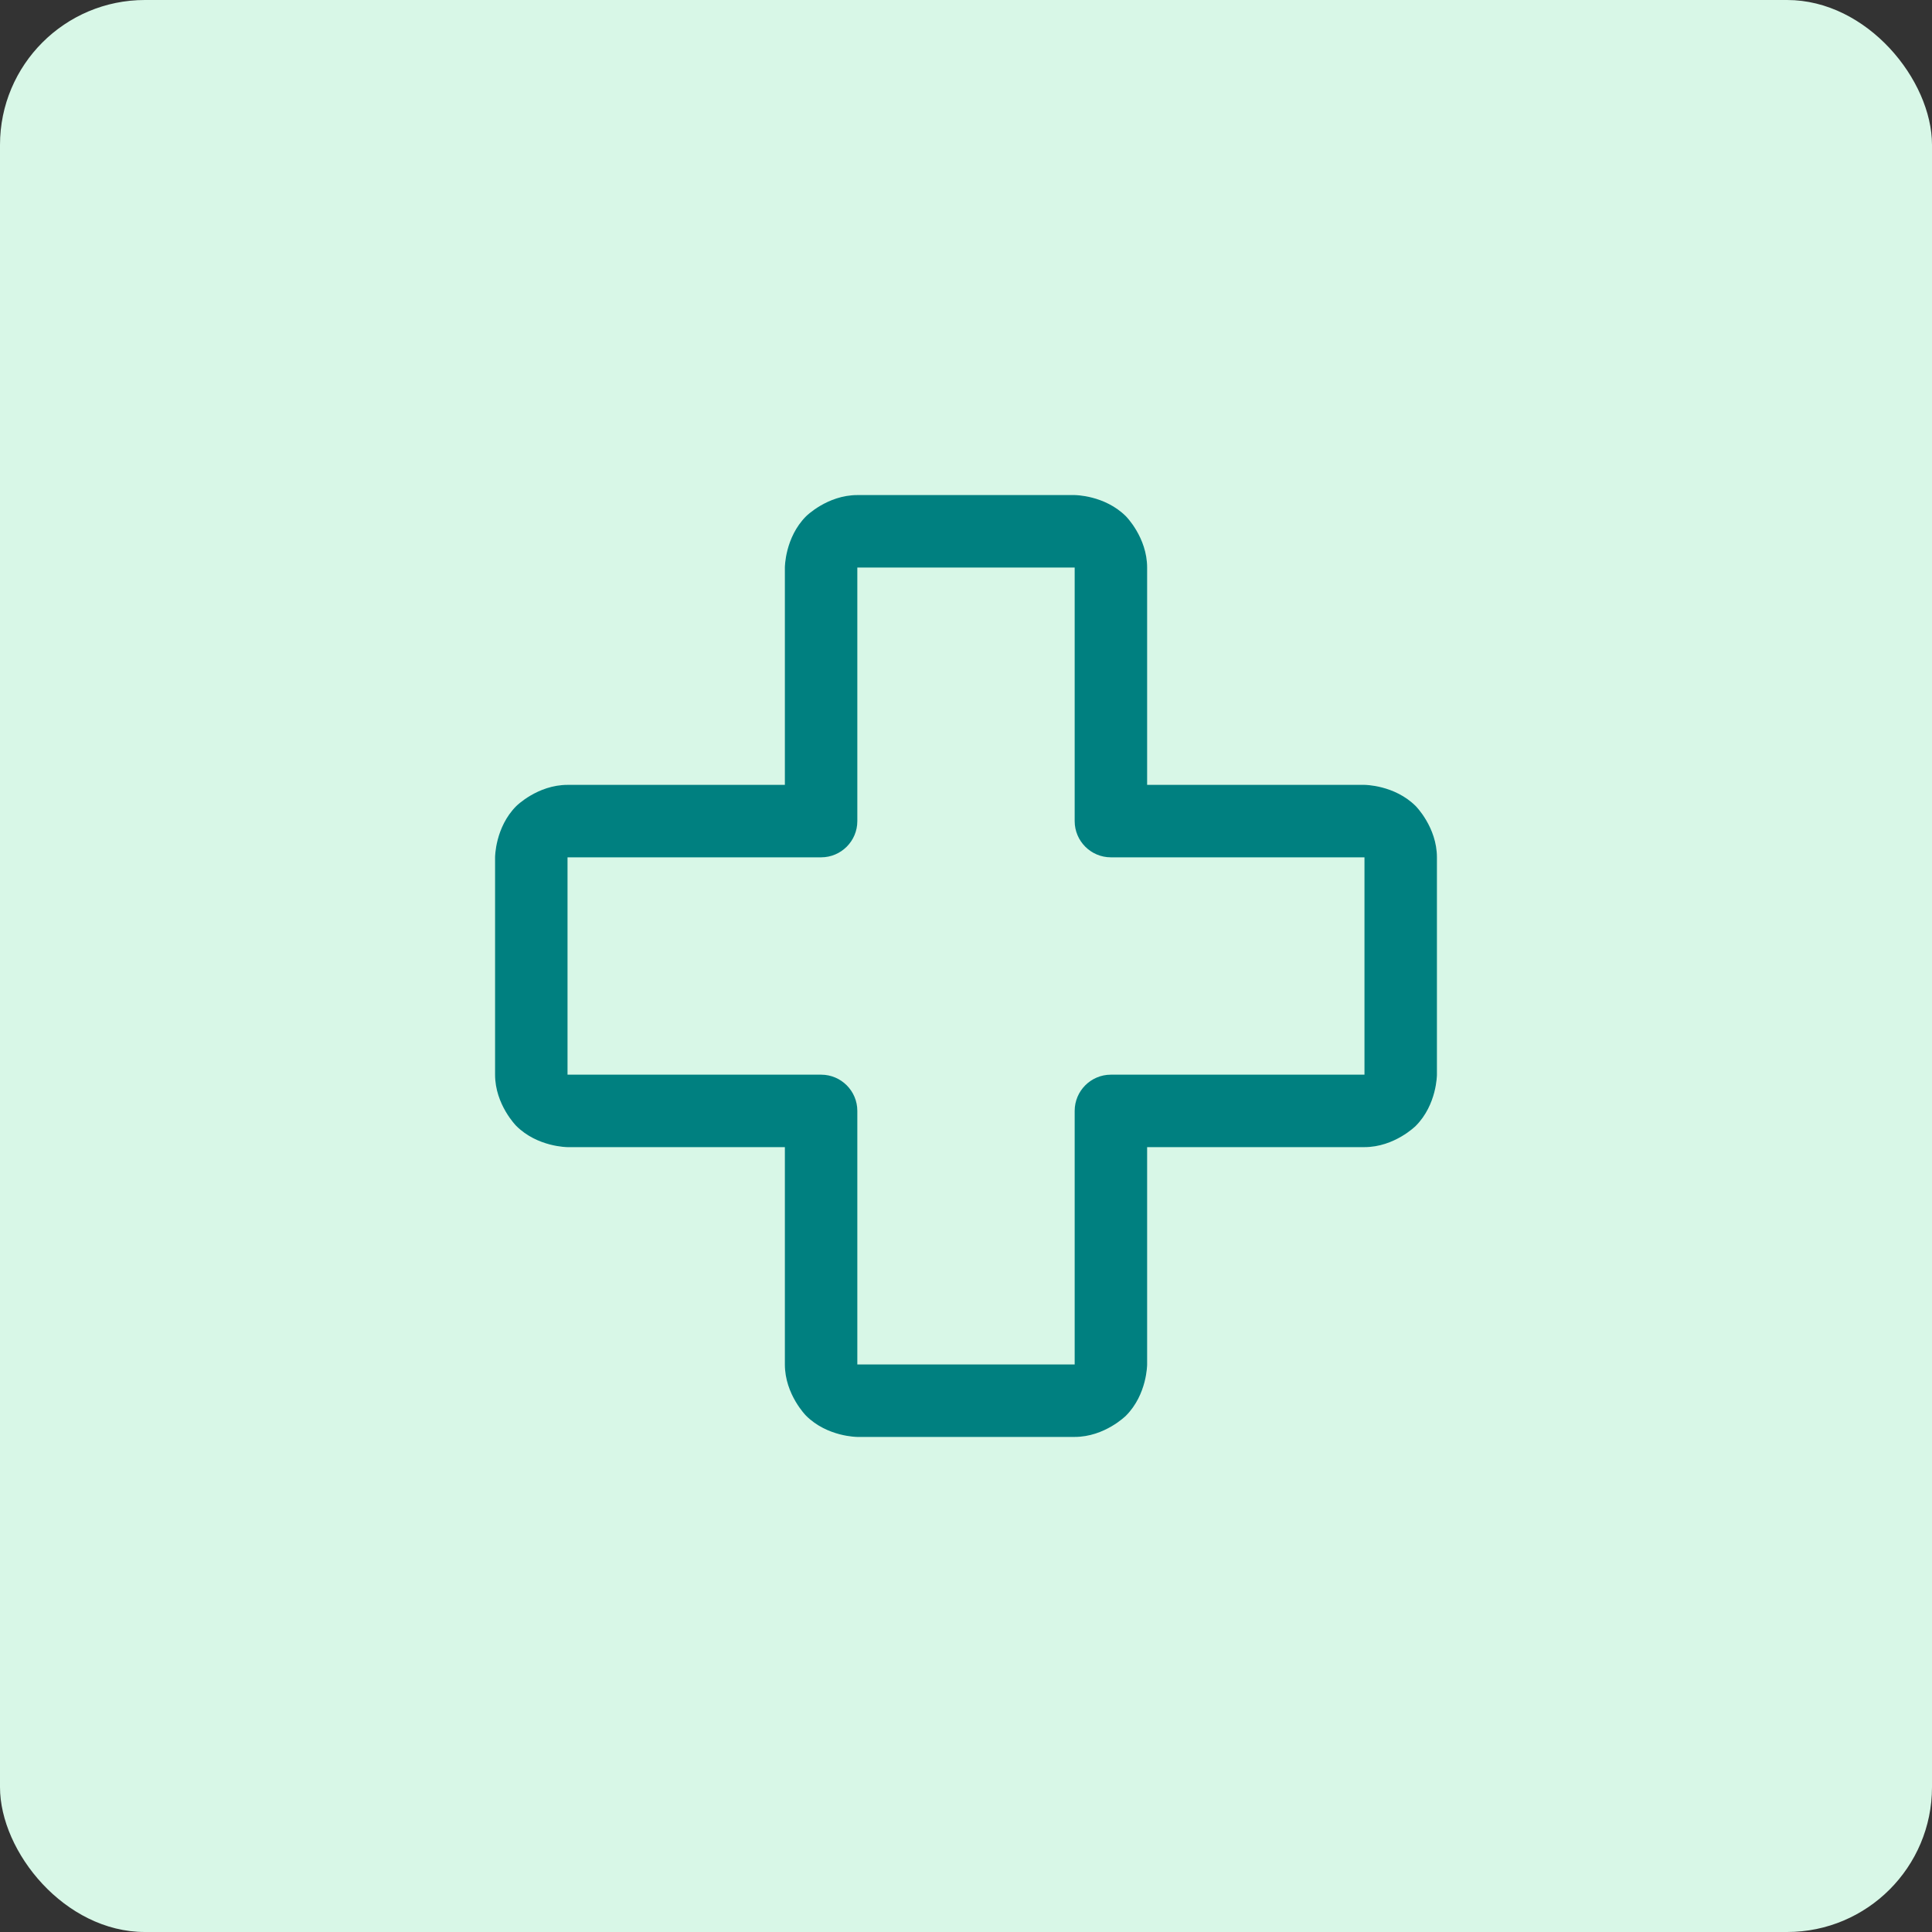
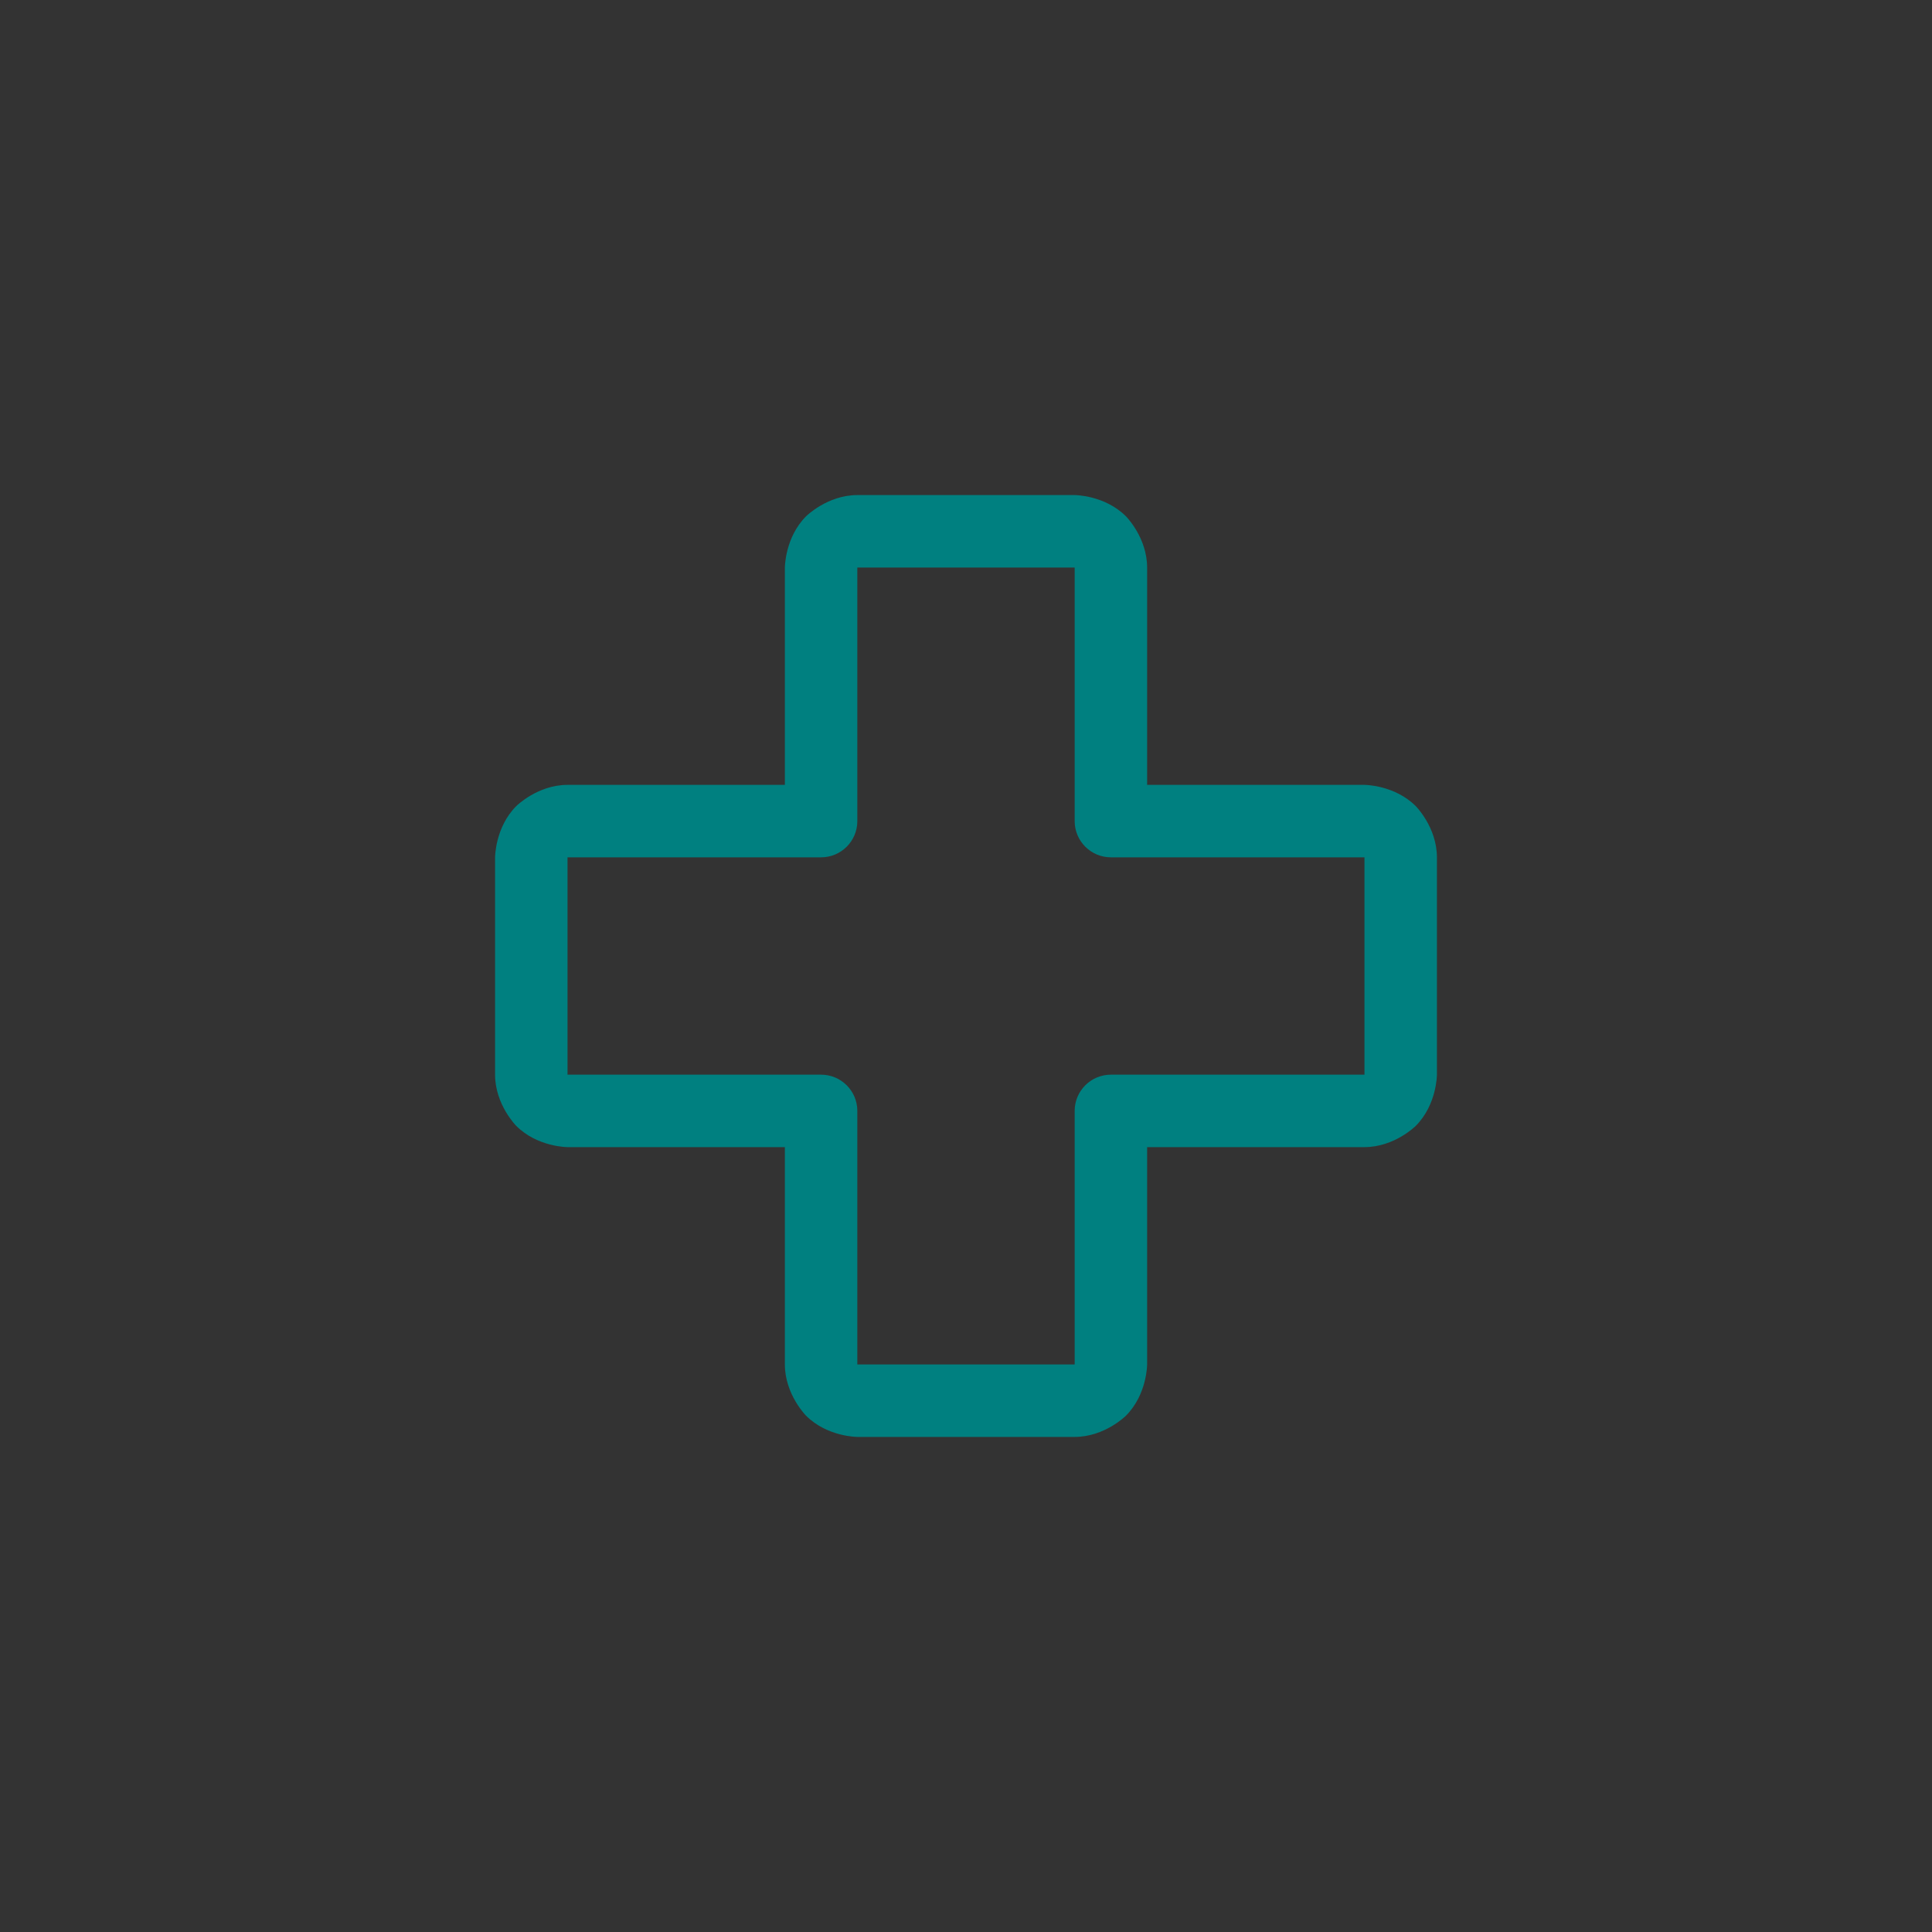
<svg xmlns="http://www.w3.org/2000/svg" width="40" height="40" viewBox="0 0 40 40" fill="none">
  <rect x="0" y="0" width="40" height="40" fill="#333333" stroke="none" />
-   <rect width="40" height="40" rx="3" fill="#D8F7E7" />
  <path fill-rule="evenodd" clip-rule="evenodd" d="M16.25 28.25V23.75H11.75C11.75 23.75 11.129 23.75 10.689 23.311C10.689 23.311 10.25 22.871 10.25 22.25V17.75C10.25 17.75 10.25 17.129 10.689 16.689C10.689 16.689 11.129 16.25 11.75 16.25H16.25V11.75C16.25 11.75 16.25 11.129 16.689 10.689C16.689 10.689 17.129 10.25 17.75 10.25H22.25C22.25 10.25 22.871 10.25 23.311 10.689C23.311 10.689 23.75 11.129 23.75 11.75V16.25H28.25C28.25 16.25 28.871 16.25 29.311 16.689C29.311 16.689 29.75 17.129 29.75 17.75V22.25C29.75 22.25 29.75 22.871 29.311 23.311C29.311 23.311 28.871 23.75 28.25 23.75H23.75V28.25C23.75 28.25 23.75 28.871 23.311 29.311C23.311 29.311 22.871 29.75 22.25 29.75H17.75C17.75 29.75 17.129 29.75 16.689 29.311C16.689 29.311 16.25 28.871 16.25 28.25ZM17.75 28.25H22.25V23C22.25 22.586 22.586 22.25 23 22.25H28.25V17.75H23C22.586 17.75 22.25 17.414 22.25 17V11.75H17.75V17C17.75 17.414 17.414 17.75 17 17.75H11.75V22.25H17C17.414 22.25 17.75 22.586 17.75 23V28.25Z" fill="#008080" />
</svg>